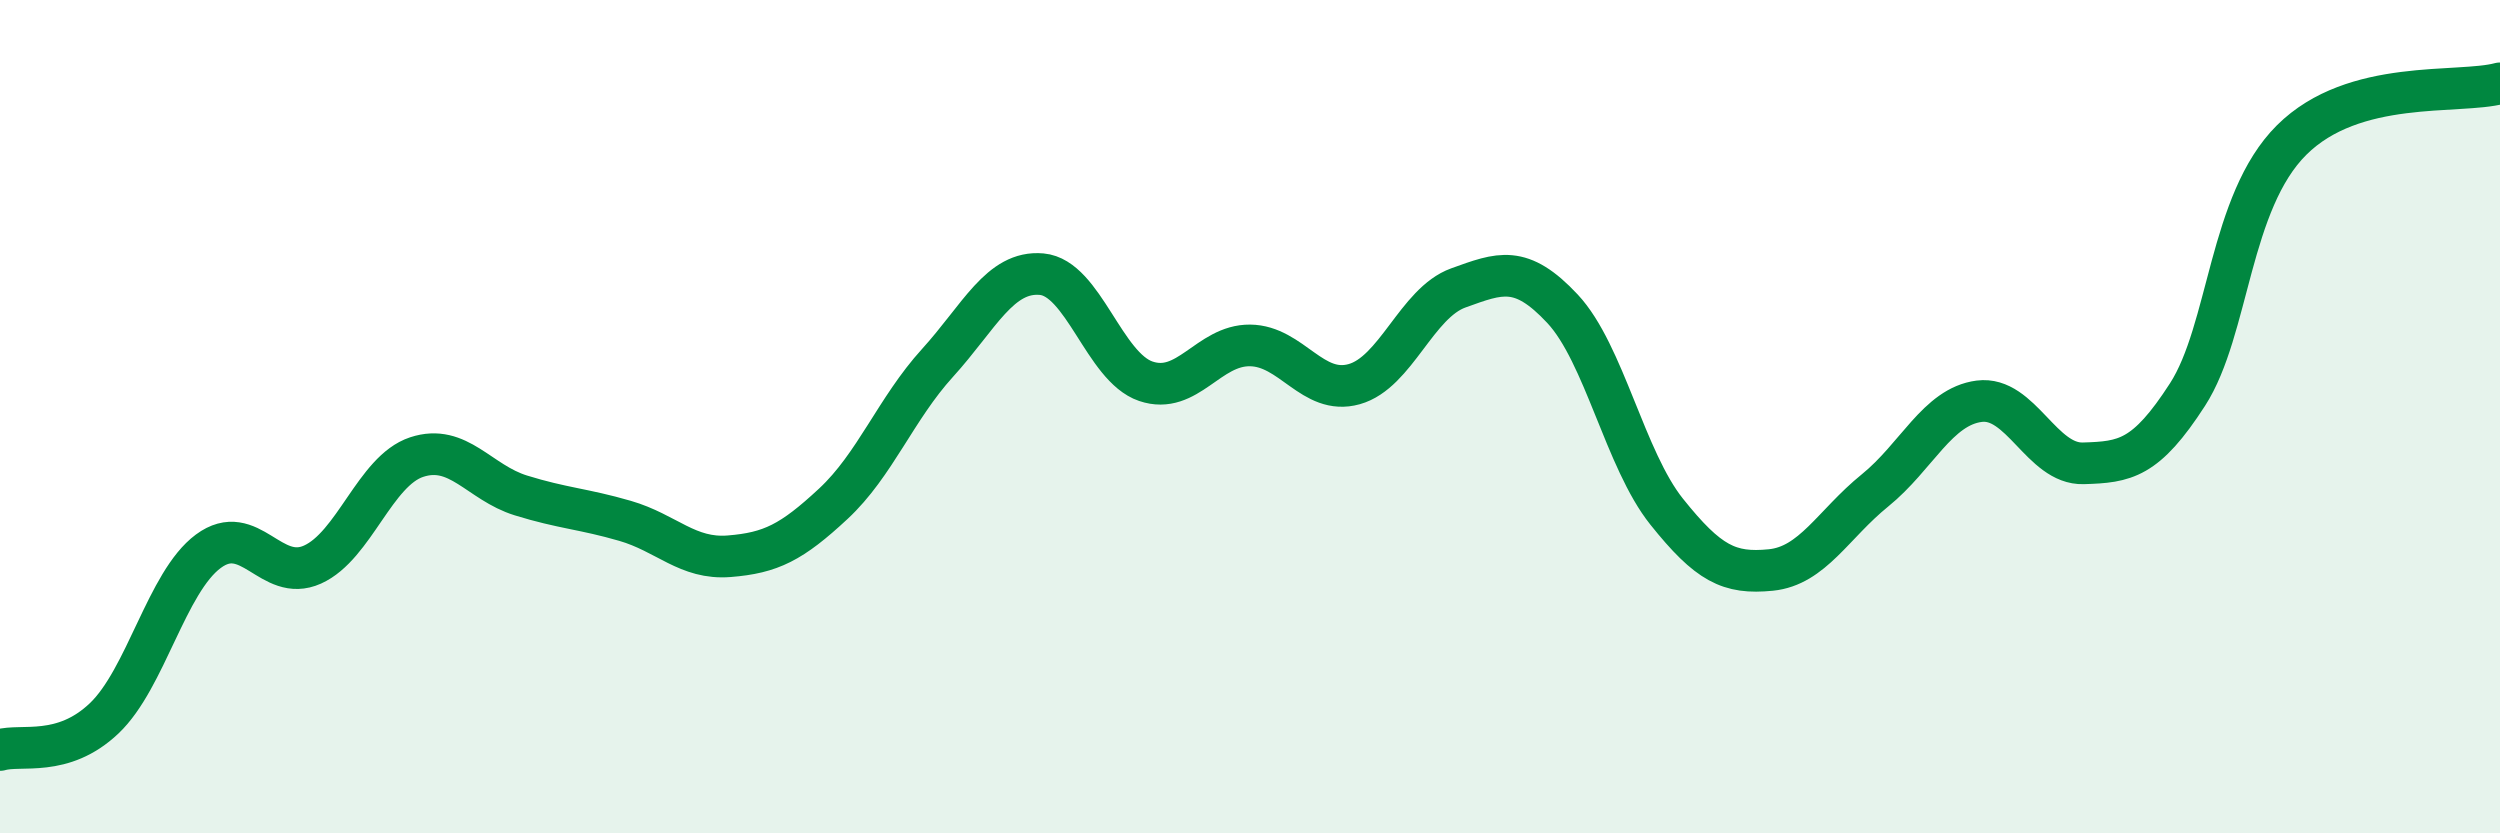
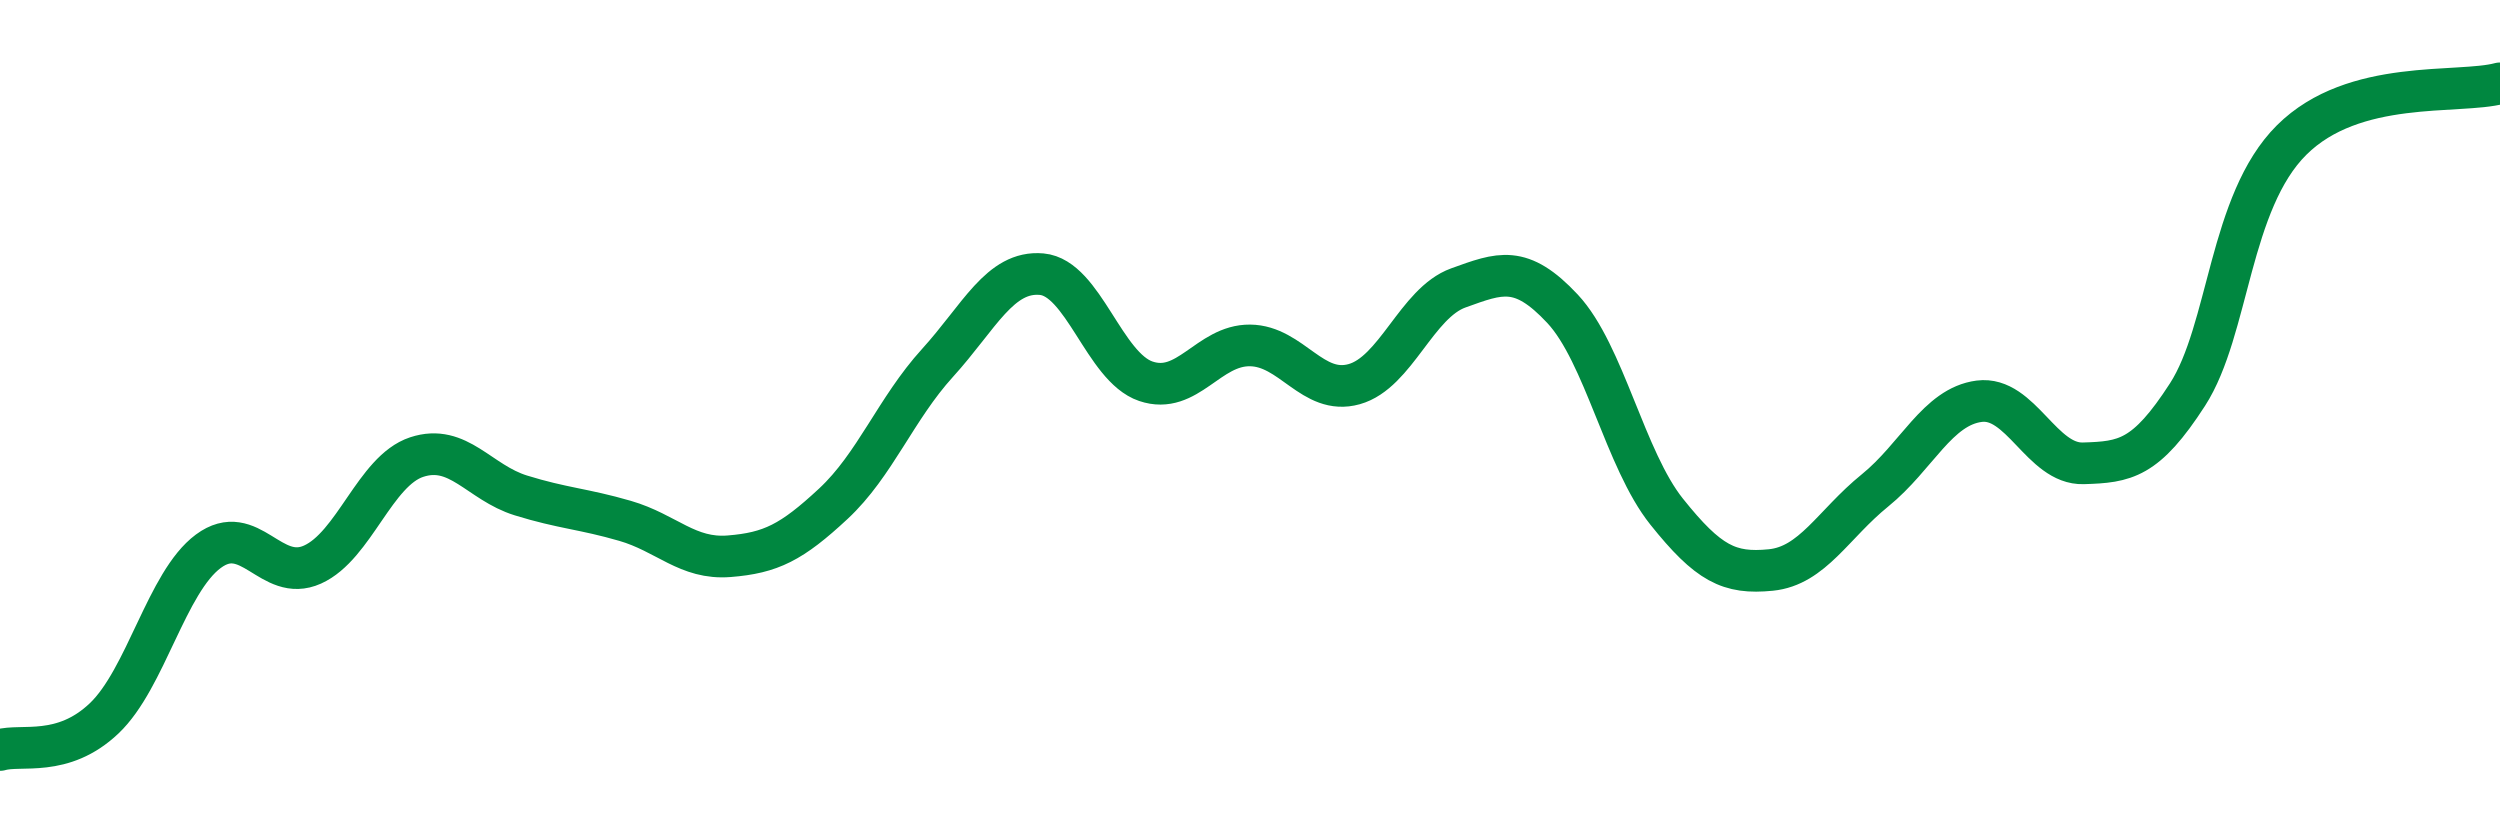
<svg xmlns="http://www.w3.org/2000/svg" width="60" height="20" viewBox="0 0 60 20">
-   <path d="M 0,18 C 0.5,17.85 1.5,18.19 2.5,17.24 C 3.5,16.29 4,13.97 5,13.23 C 6,12.49 6.5,14 7.5,13.55 C 8.5,13.1 9,11.3 10,10.97 C 11,10.64 11.5,11.58 12.5,11.89 C 13.5,12.2 14,12.21 15,12.5 C 16,12.79 16.5,13.43 17.5,13.35 C 18.5,13.27 19,13.02 20,12.09 C 21,11.16 21.5,9.81 22.5,8.71 C 23.5,7.61 24,6.49 25,6.58 C 26,6.67 26.5,8.81 27.5,9.15 C 28.5,9.49 29,8.28 30,8.29 C 31,8.3 31.5,9.5 32.5,9.22 C 33.5,8.94 34,7.27 35,6.91 C 36,6.55 36.5,6.34 37.5,7.41 C 38.5,8.48 39,11.03 40,12.28 C 41,13.53 41.5,13.78 42.5,13.68 C 43.5,13.58 44,12.58 45,11.77 C 46,10.96 46.5,9.76 47.5,9.63 C 48.5,9.5 49,11.15 50,11.12 C 51,11.09 51.5,11.02 52.5,9.47 C 53.5,7.92 53.5,4.85 55,3.36 C 56.5,1.87 59,2.27 60,2L60 20L0 20Z" fill="#008740" opacity="0.1" stroke-linecap="round" stroke-linejoin="round" />
  <path d="M 0,18 C 0.5,17.85 1.5,18.19 2.5,17.24 C 3.5,16.29 4,13.97 5,13.23 C 6,12.49 6.5,14 7.5,13.55 C 8.5,13.1 9,11.3 10,10.97 C 11,10.64 11.5,11.58 12.5,11.89 C 13.5,12.2 14,12.21 15,12.5 C 16,12.79 16.5,13.43 17.5,13.35 C 18.5,13.27 19,13.02 20,12.09 C 21,11.16 21.5,9.81 22.5,8.71 C 23.5,7.61 24,6.49 25,6.58 C 26,6.67 26.5,8.81 27.5,9.15 C 28.5,9.49 29,8.28 30,8.29 C 31,8.3 31.5,9.5 32.5,9.22 C 33.5,8.94 34,7.27 35,6.91 C 36,6.55 36.5,6.34 37.5,7.41 C 38.5,8.48 39,11.03 40,12.28 C 41,13.53 41.5,13.78 42.5,13.68 C 43.5,13.58 44,12.58 45,11.77 C 46,10.96 46.5,9.76 47.5,9.63 C 48.5,9.5 49,11.15 50,11.12 C 51,11.09 51.5,11.02 52.5,9.47 C 53.5,7.92 53.5,4.85 55,3.36 C 56.5,1.87 59,2.27 60,2" stroke="#008740" stroke-width="1" fill="none" stroke-linecap="round" stroke-linejoin="round" />
</svg>